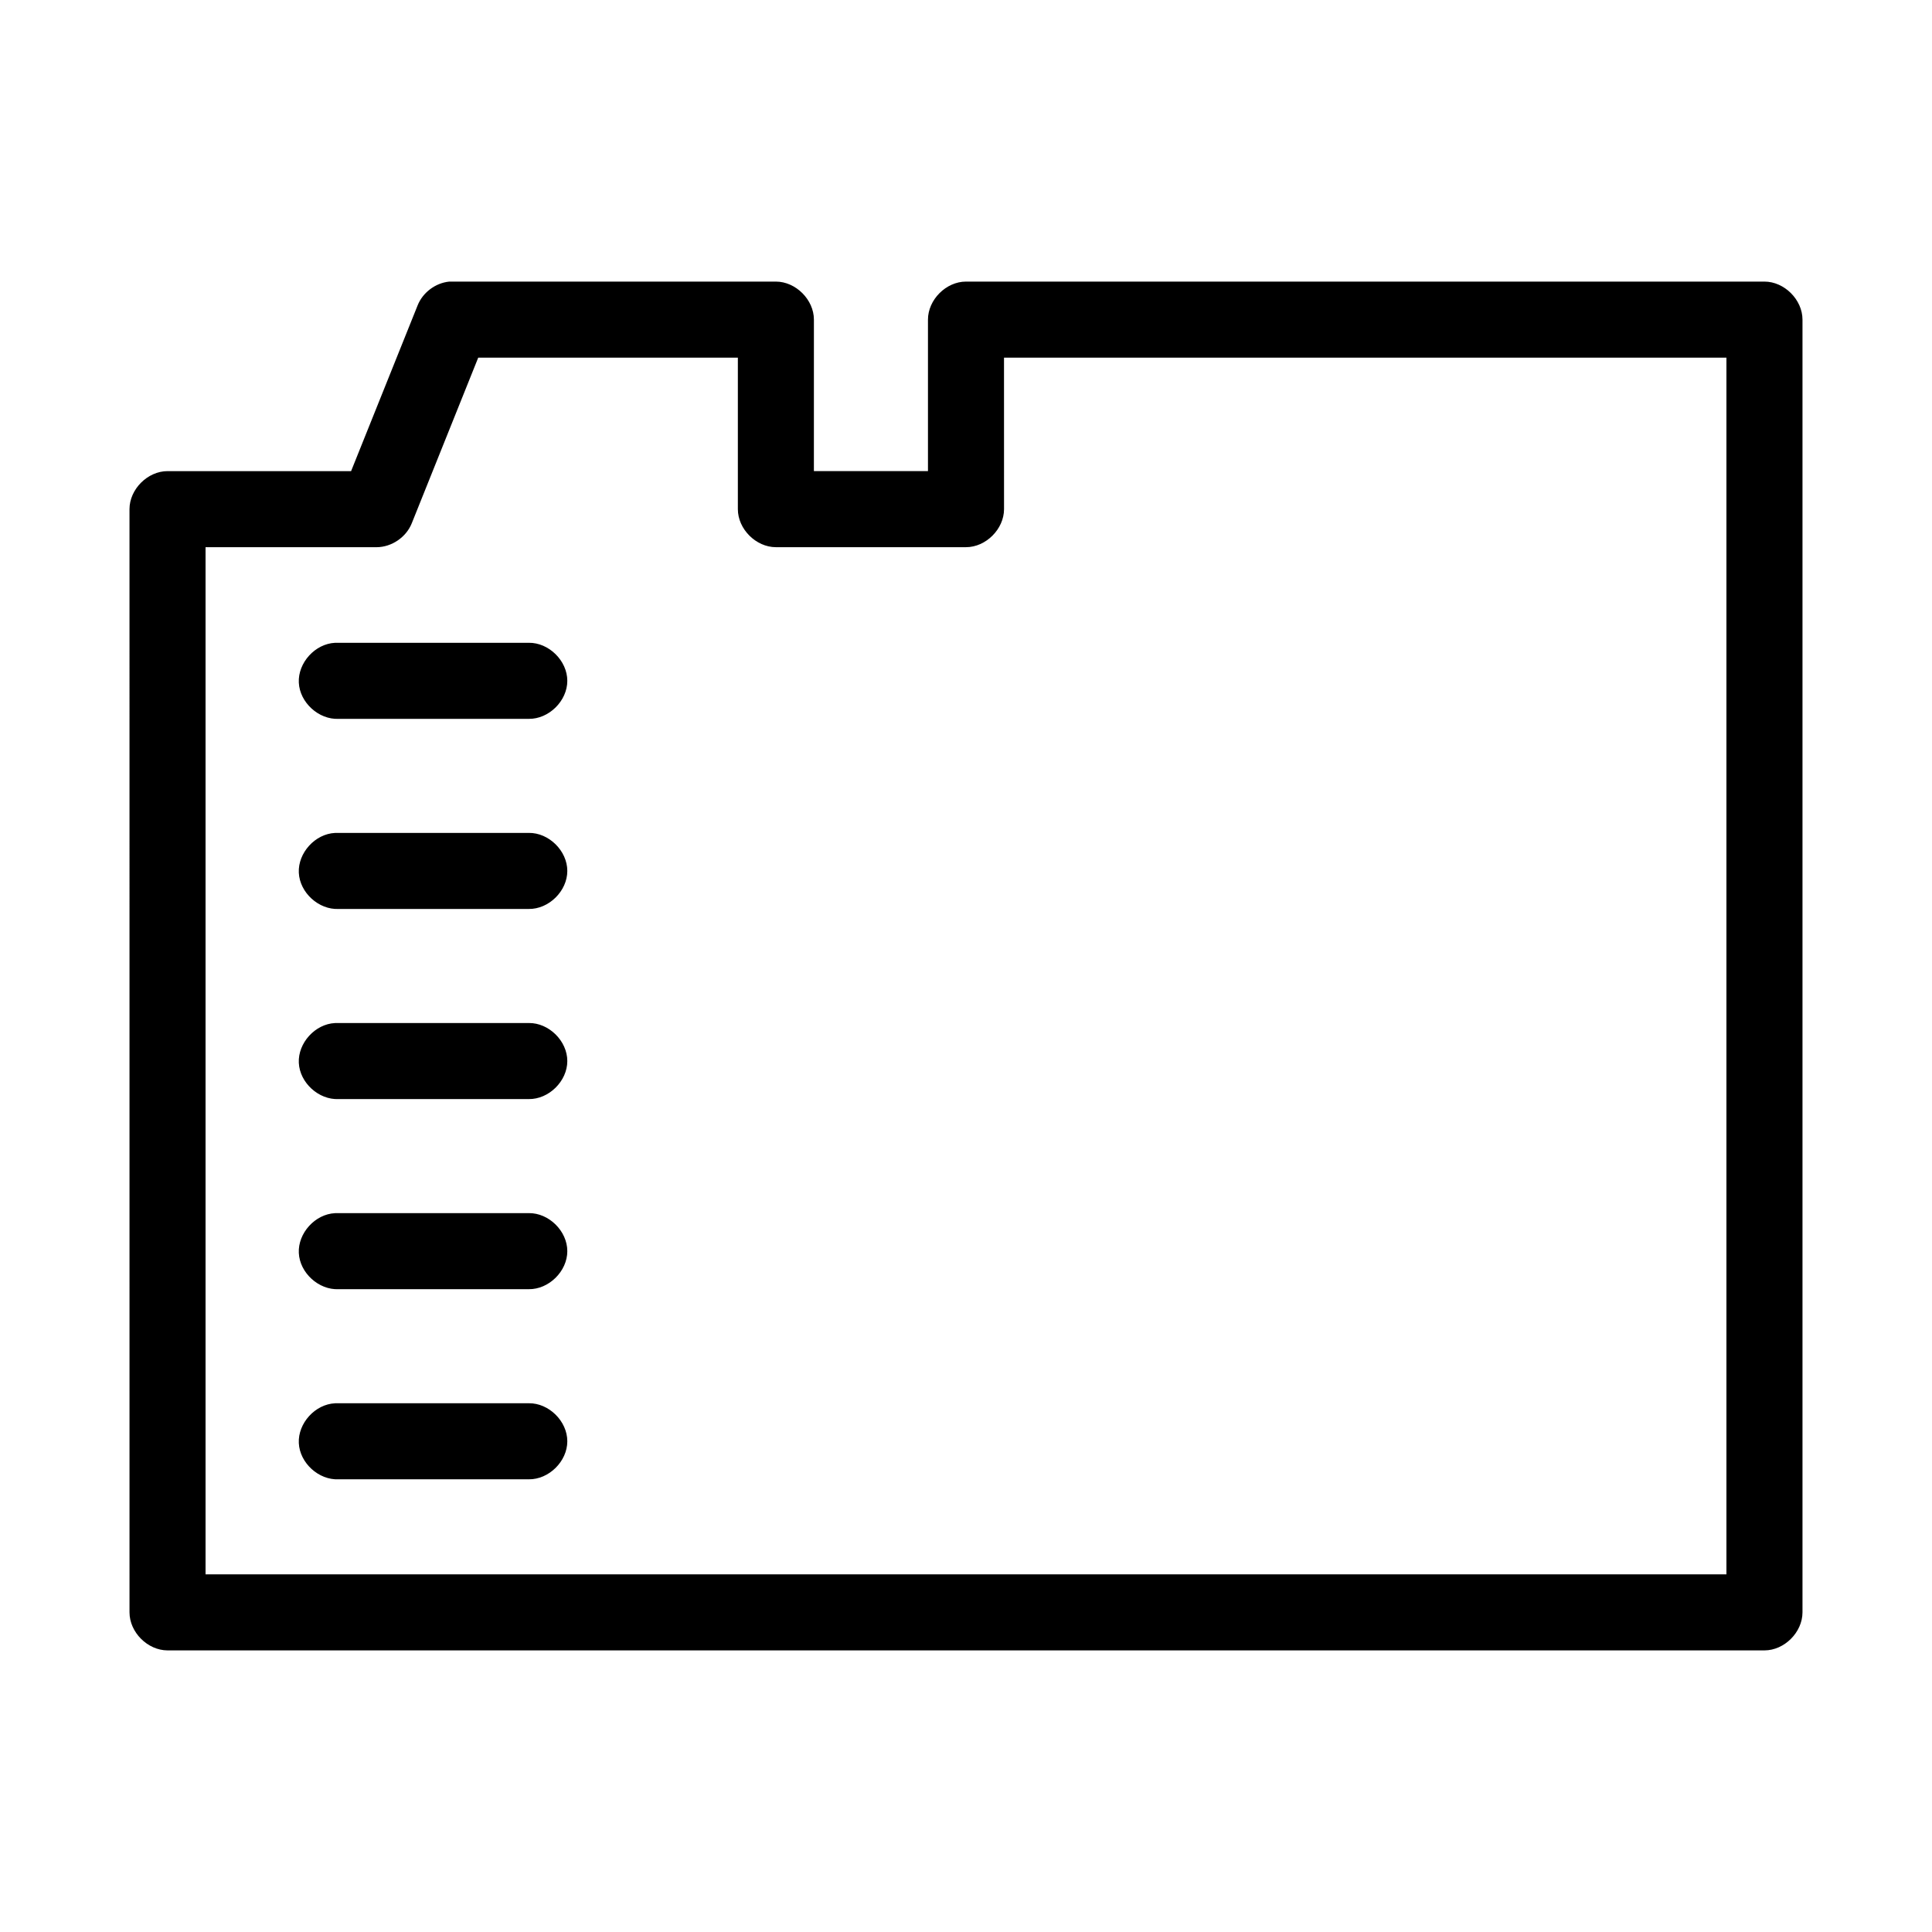
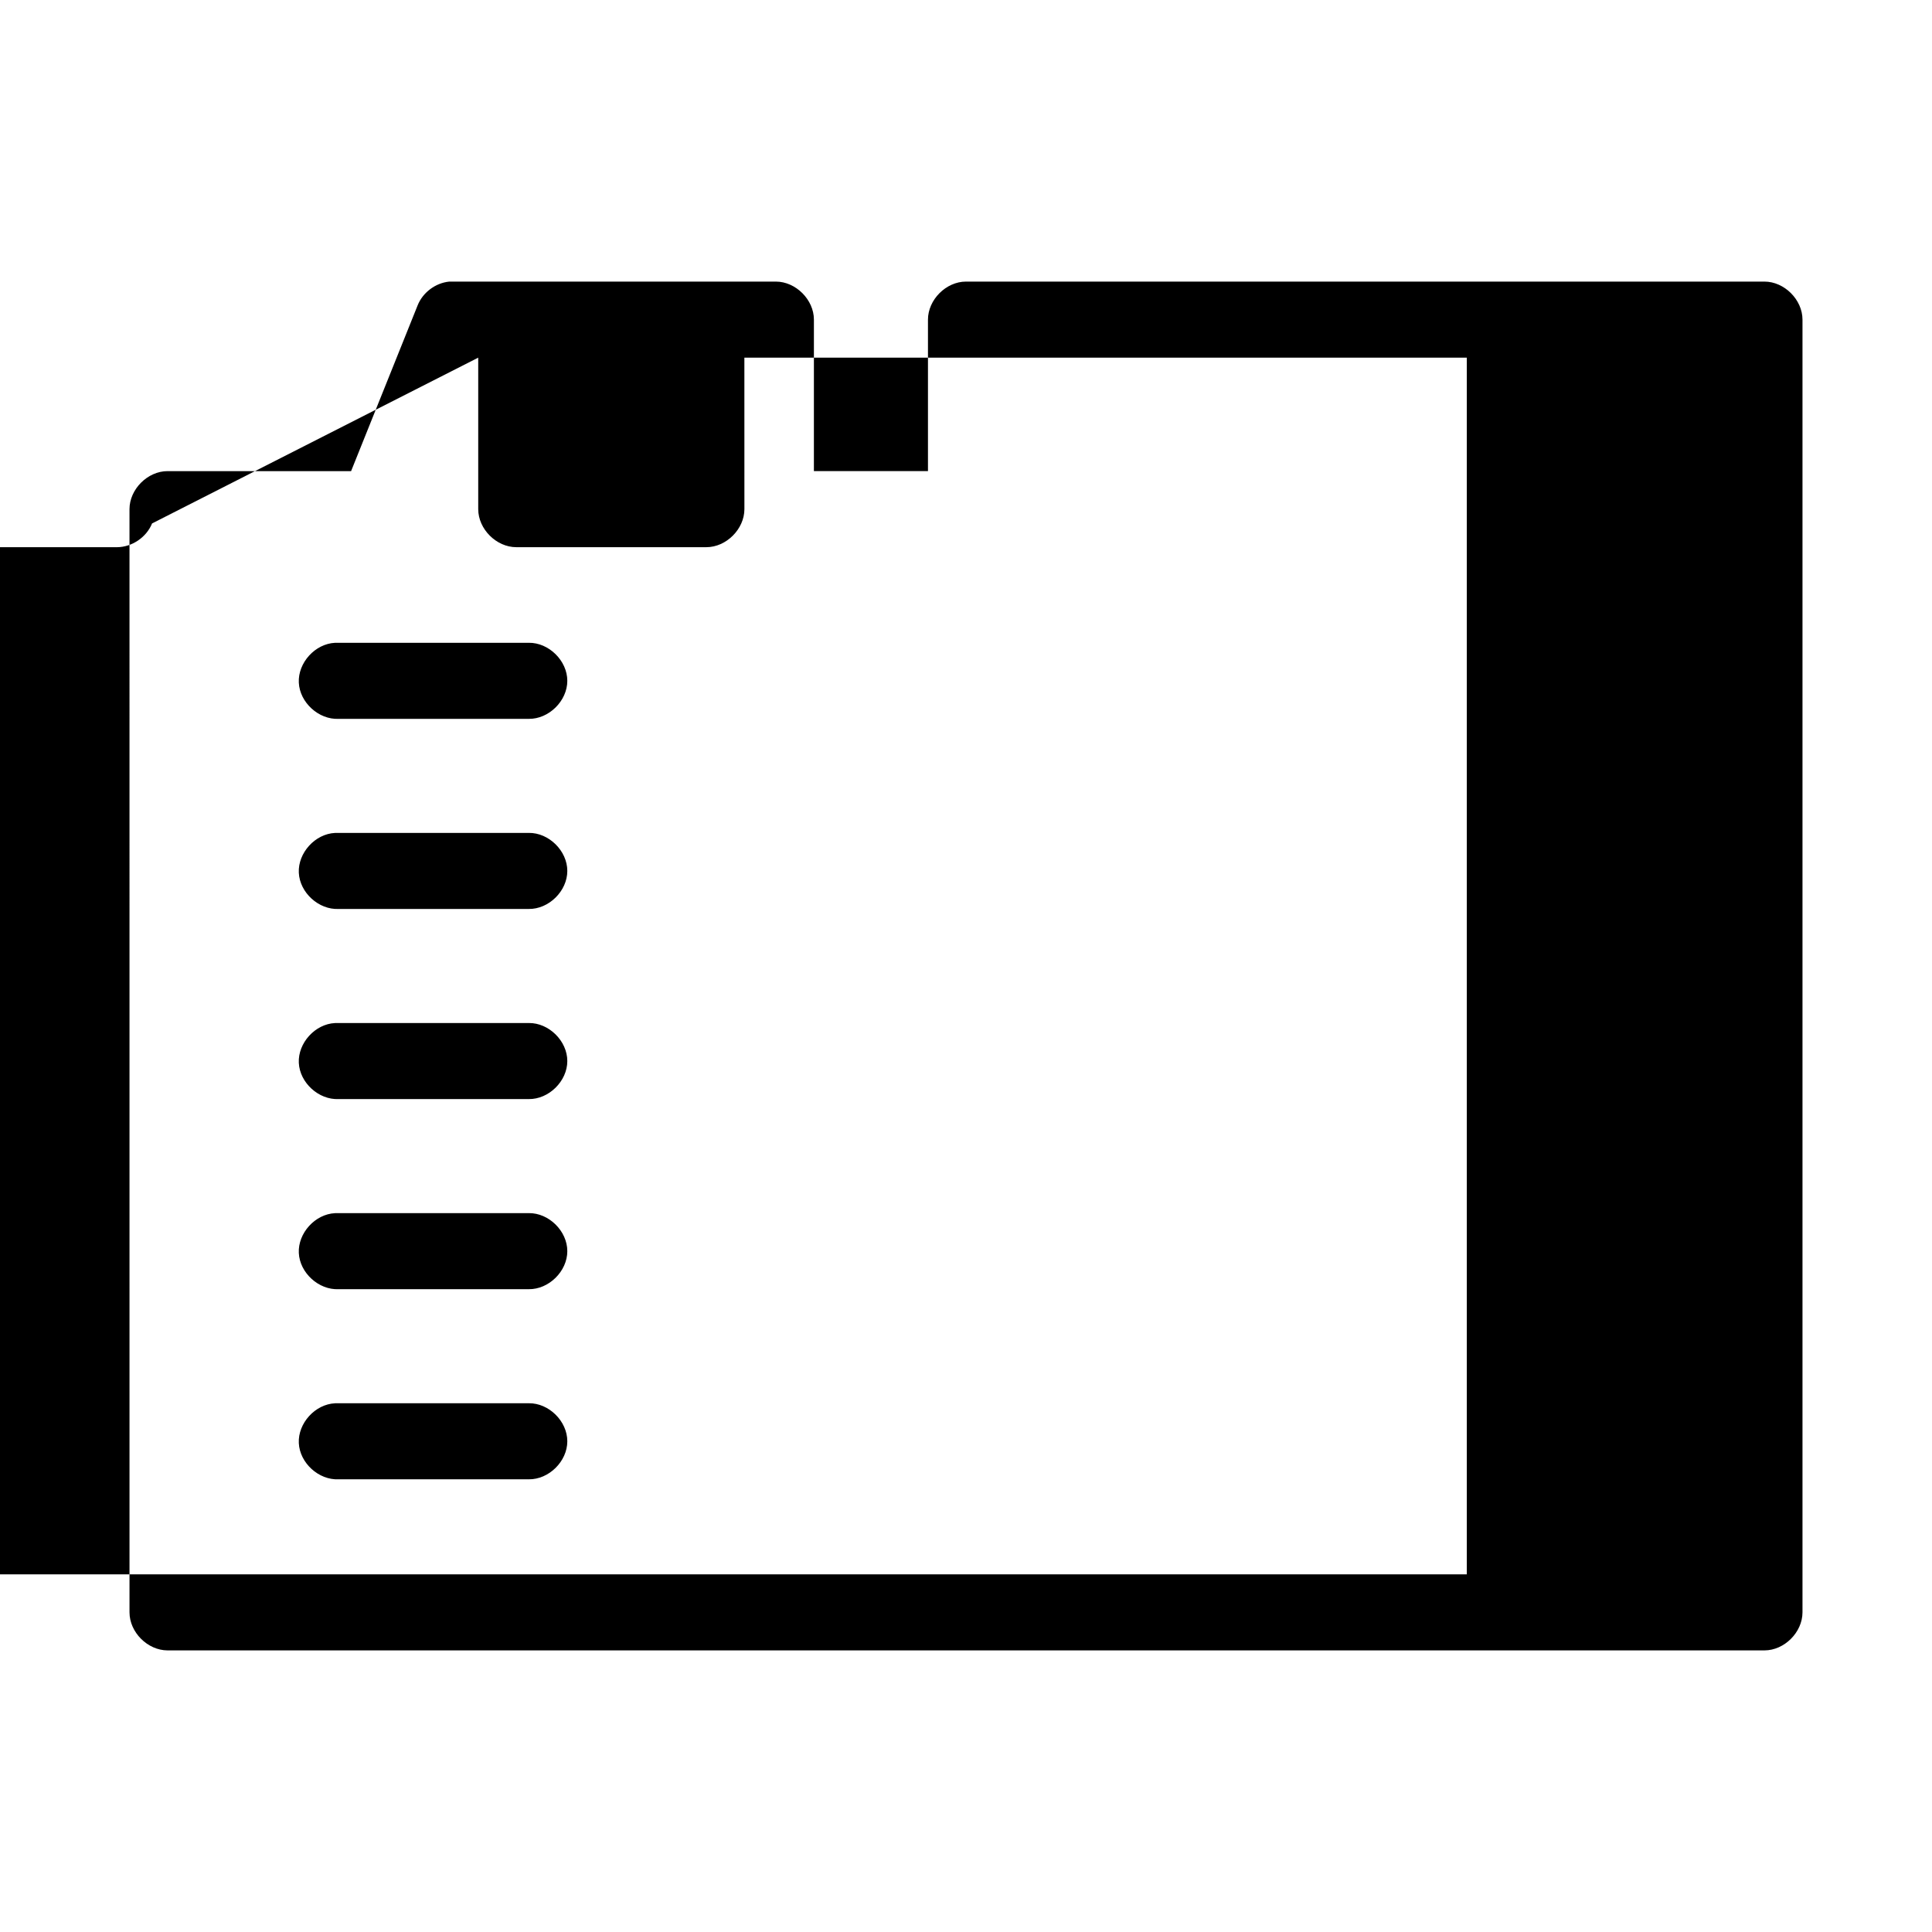
<svg xmlns="http://www.w3.org/2000/svg" fill="#000000" width="800px" height="800px" version="1.1" viewBox="144 144 512 512">
-   <path d="m263.02 218.63c-3.644 0.371-6.988 2.894-8.344 6.297l-17.633 43.926h-48.648c-5.277 0-10.074 4.801-10.078 10.078l0.004 292.36c0 5.277 4.801 10.074 10.078 10.078h423.2c5.277 0 10.074-4.801 10.078-10.078v-342.59c0-5.277-4.801-10.074-10.078-10.078h-211.6c-5.277 0-10.074 4.801-10.078 10.078v40.148h-30.23l0.004-40.148c0-5.277-4.801-10.074-10.078-10.078h-86.594zm7.715 20.152h68.805v40.148c0 5.277 4.801 10.074 10.078 10.078h50.383c5.277 0 10.074-4.801 10.078-10.078l-0.008-40.148h191.45v322.44h-403.05v-272.21h45.344c3.969-0.02 7.801-2.621 9.289-6.297zm-37.941 75.57c-5.277 0.246-9.852 5.273-9.605 10.547 0.246 5.277 5.273 9.852 10.551 9.605h50.383c5.324 0.074 10.219-4.754 10.219-10.078s-4.894-10.152-10.219-10.078h-51.324zm0 50.383c-5.277 0.246-9.852 5.273-9.605 10.547 0.246 5.277 5.273 9.852 10.551 9.602h50.383c5.324 0.074 10.219-4.754 10.219-10.078 0-5.324-4.894-10.152-10.219-10.078h-51.324zm0 50.383c-5.277 0.246-9.852 5.273-9.605 10.547 0.246 5.273 5.273 9.848 10.551 9.602h50.383c5.324 0.074 10.219-4.754 10.219-10.078s-4.894-10.152-10.219-10.078h-51.324zm0 50.383c-5.277 0.246-9.852 5.273-9.605 10.547s5.273 9.848 10.551 9.598h50.383c5.324 0.074 10.219-4.754 10.219-10.078 0-5.324-4.894-10.152-10.219-10.078h-51.324zm0 50.383c-5.277 0.246-9.852 5.273-9.605 10.547 0.246 5.269 5.273 9.848 10.551 9.598h50.383c5.324 0.074 10.219-4.754 10.219-10.078s-4.894-10.152-10.219-10.078h-51.324z" />
+   <path d="m263.02 218.63c-3.644 0.371-6.988 2.894-8.344 6.297l-17.633 43.926h-48.648c-5.277 0-10.074 4.801-10.078 10.078l0.004 292.36c0 5.277 4.801 10.074 10.078 10.078h423.2c5.277 0 10.074-4.801 10.078-10.078v-342.59c0-5.277-4.801-10.074-10.078-10.078h-211.6c-5.277 0-10.074 4.801-10.078 10.078v40.148h-30.23l0.004-40.148c0-5.277-4.801-10.074-10.078-10.078h-86.594zm7.715 20.152v40.148c0 5.277 4.801 10.074 10.078 10.078h50.383c5.277 0 10.074-4.801 10.078-10.078l-0.008-40.148h191.45v322.44h-403.05v-272.21h45.344c3.969-0.02 7.801-2.621 9.289-6.297zm-37.941 75.57c-5.277 0.246-9.852 5.273-9.605 10.547 0.246 5.277 5.273 9.852 10.551 9.605h50.383c5.324 0.074 10.219-4.754 10.219-10.078s-4.894-10.152-10.219-10.078h-51.324zm0 50.383c-5.277 0.246-9.852 5.273-9.605 10.547 0.246 5.277 5.273 9.852 10.551 9.602h50.383c5.324 0.074 10.219-4.754 10.219-10.078 0-5.324-4.894-10.152-10.219-10.078h-51.324zm0 50.383c-5.277 0.246-9.852 5.273-9.605 10.547 0.246 5.273 5.273 9.848 10.551 9.602h50.383c5.324 0.074 10.219-4.754 10.219-10.078s-4.894-10.152-10.219-10.078h-51.324zm0 50.383c-5.277 0.246-9.852 5.273-9.605 10.547s5.273 9.848 10.551 9.598h50.383c5.324 0.074 10.219-4.754 10.219-10.078 0-5.324-4.894-10.152-10.219-10.078h-51.324zm0 50.383c-5.277 0.246-9.852 5.273-9.605 10.547 0.246 5.269 5.273 9.848 10.551 9.598h50.383c5.324 0.074 10.219-4.754 10.219-10.078s-4.894-10.152-10.219-10.078h-51.324z" />
</svg>